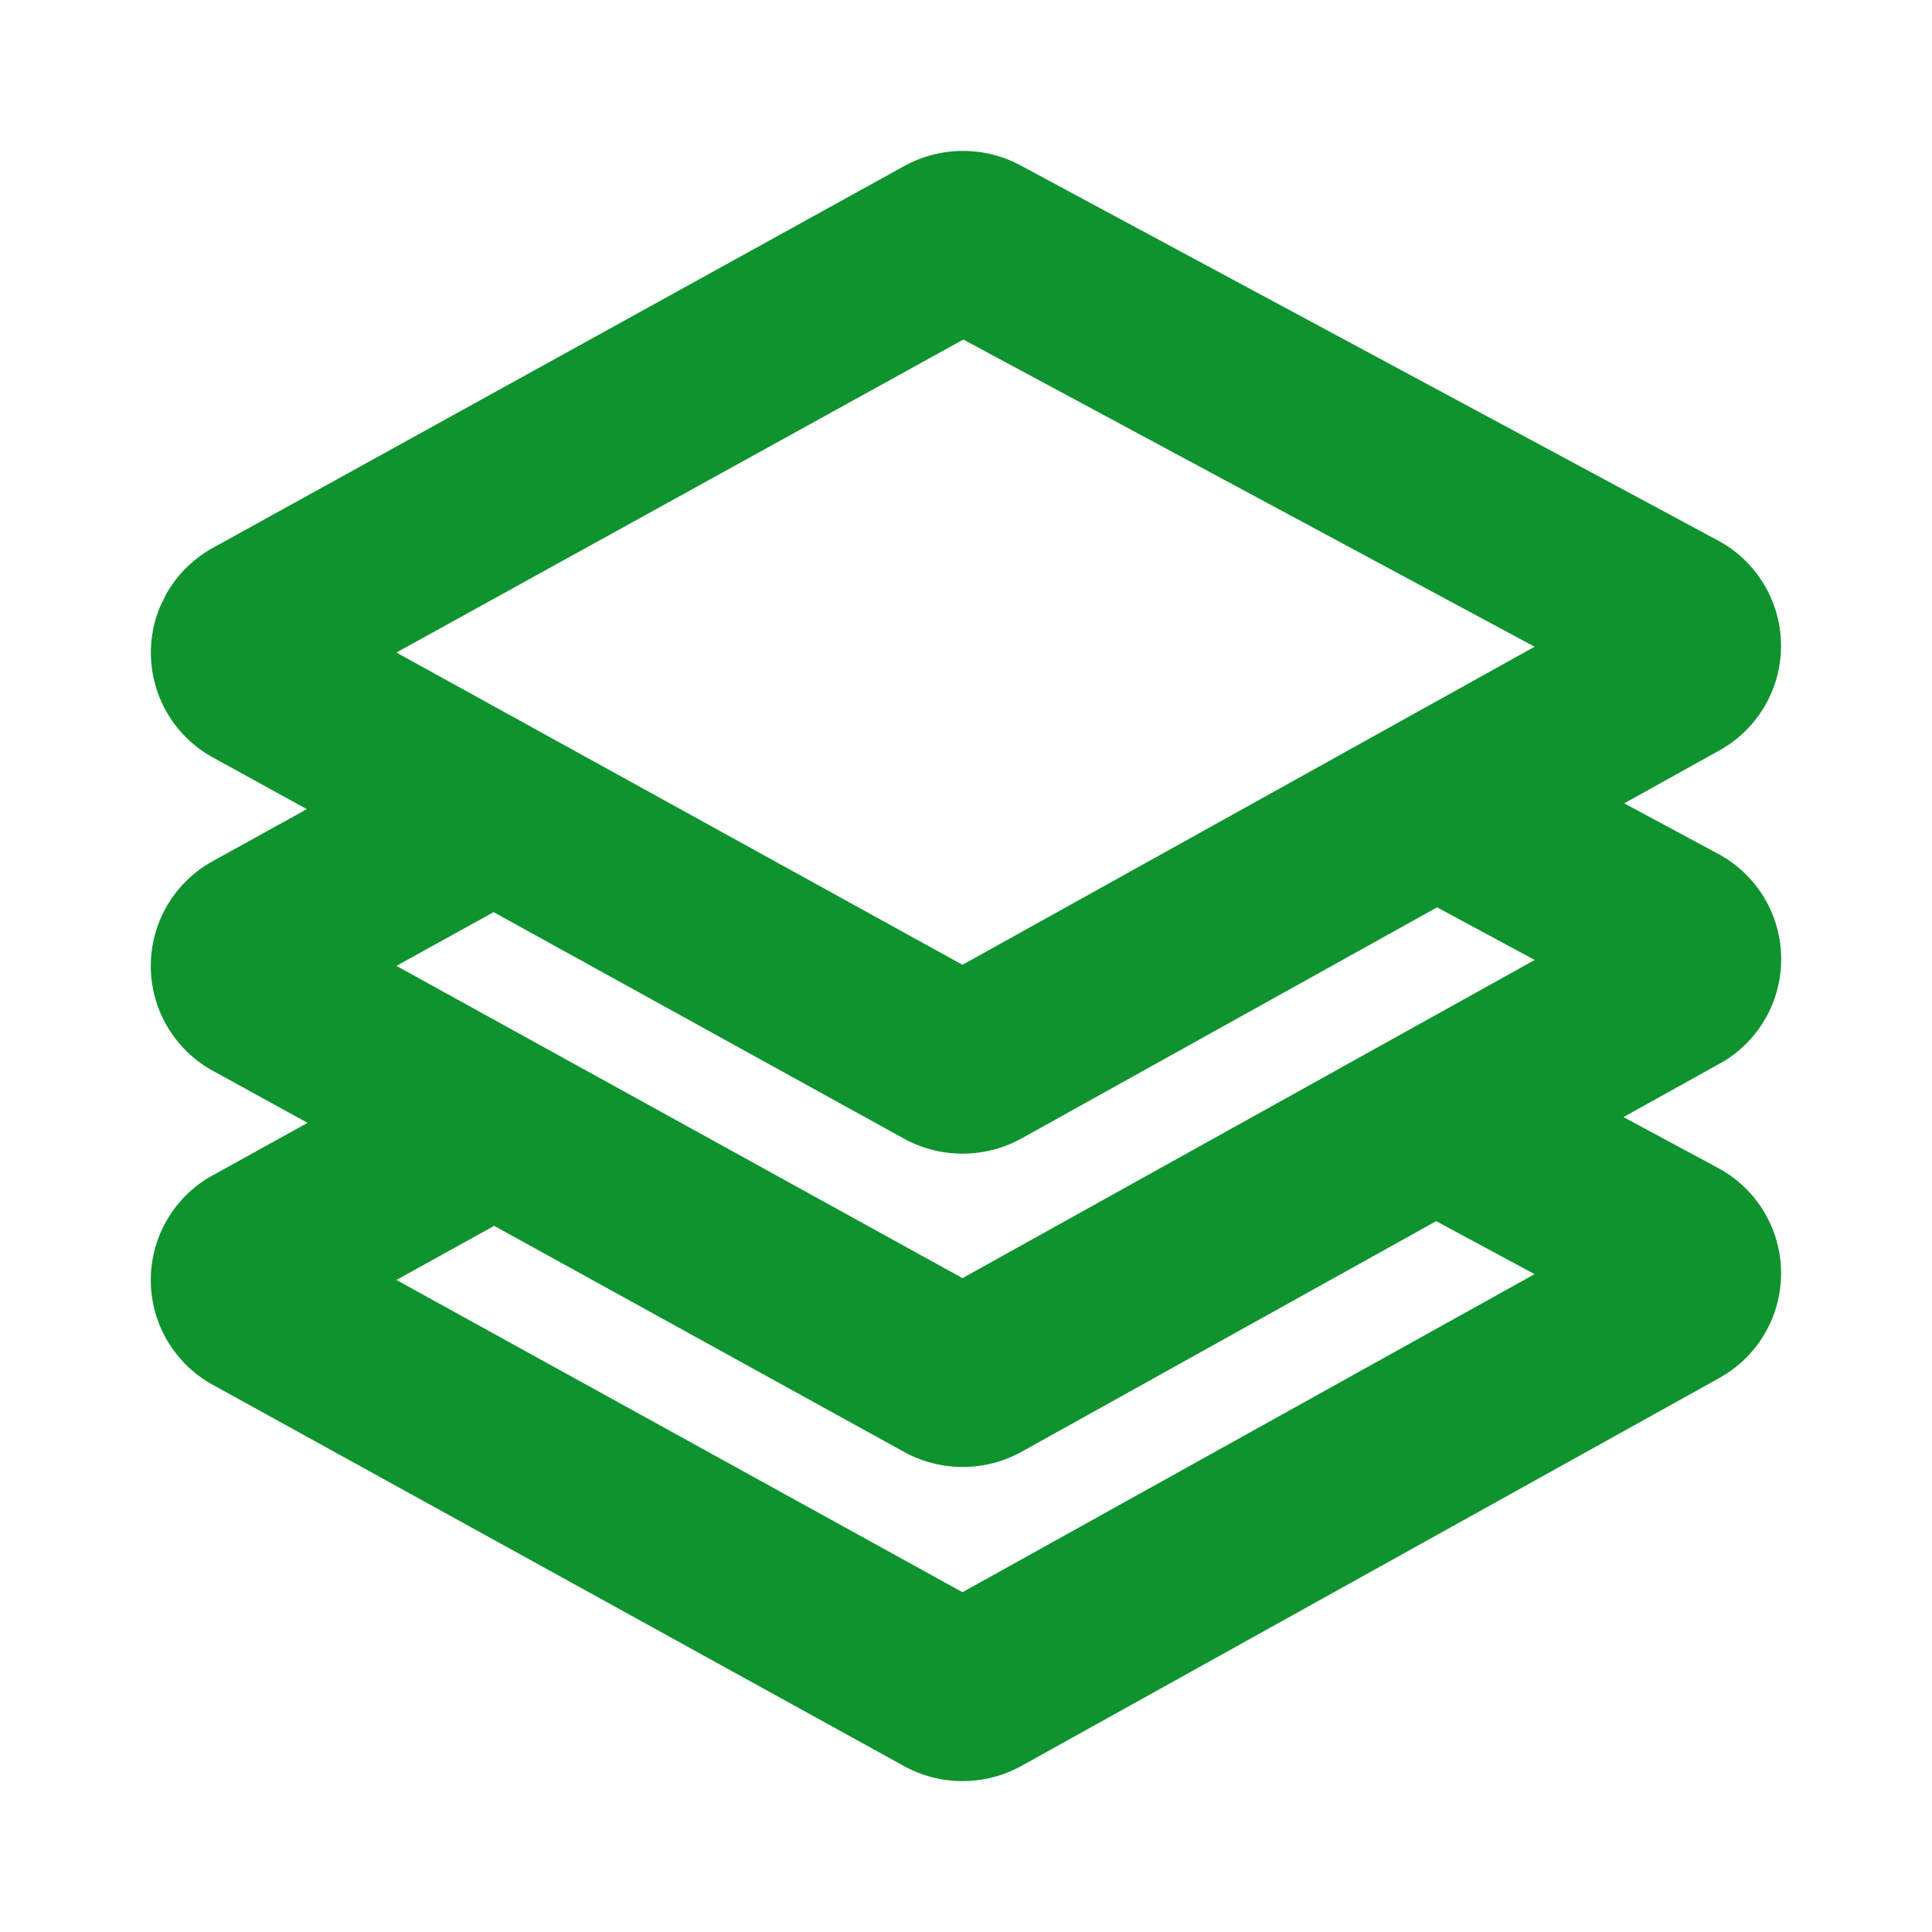
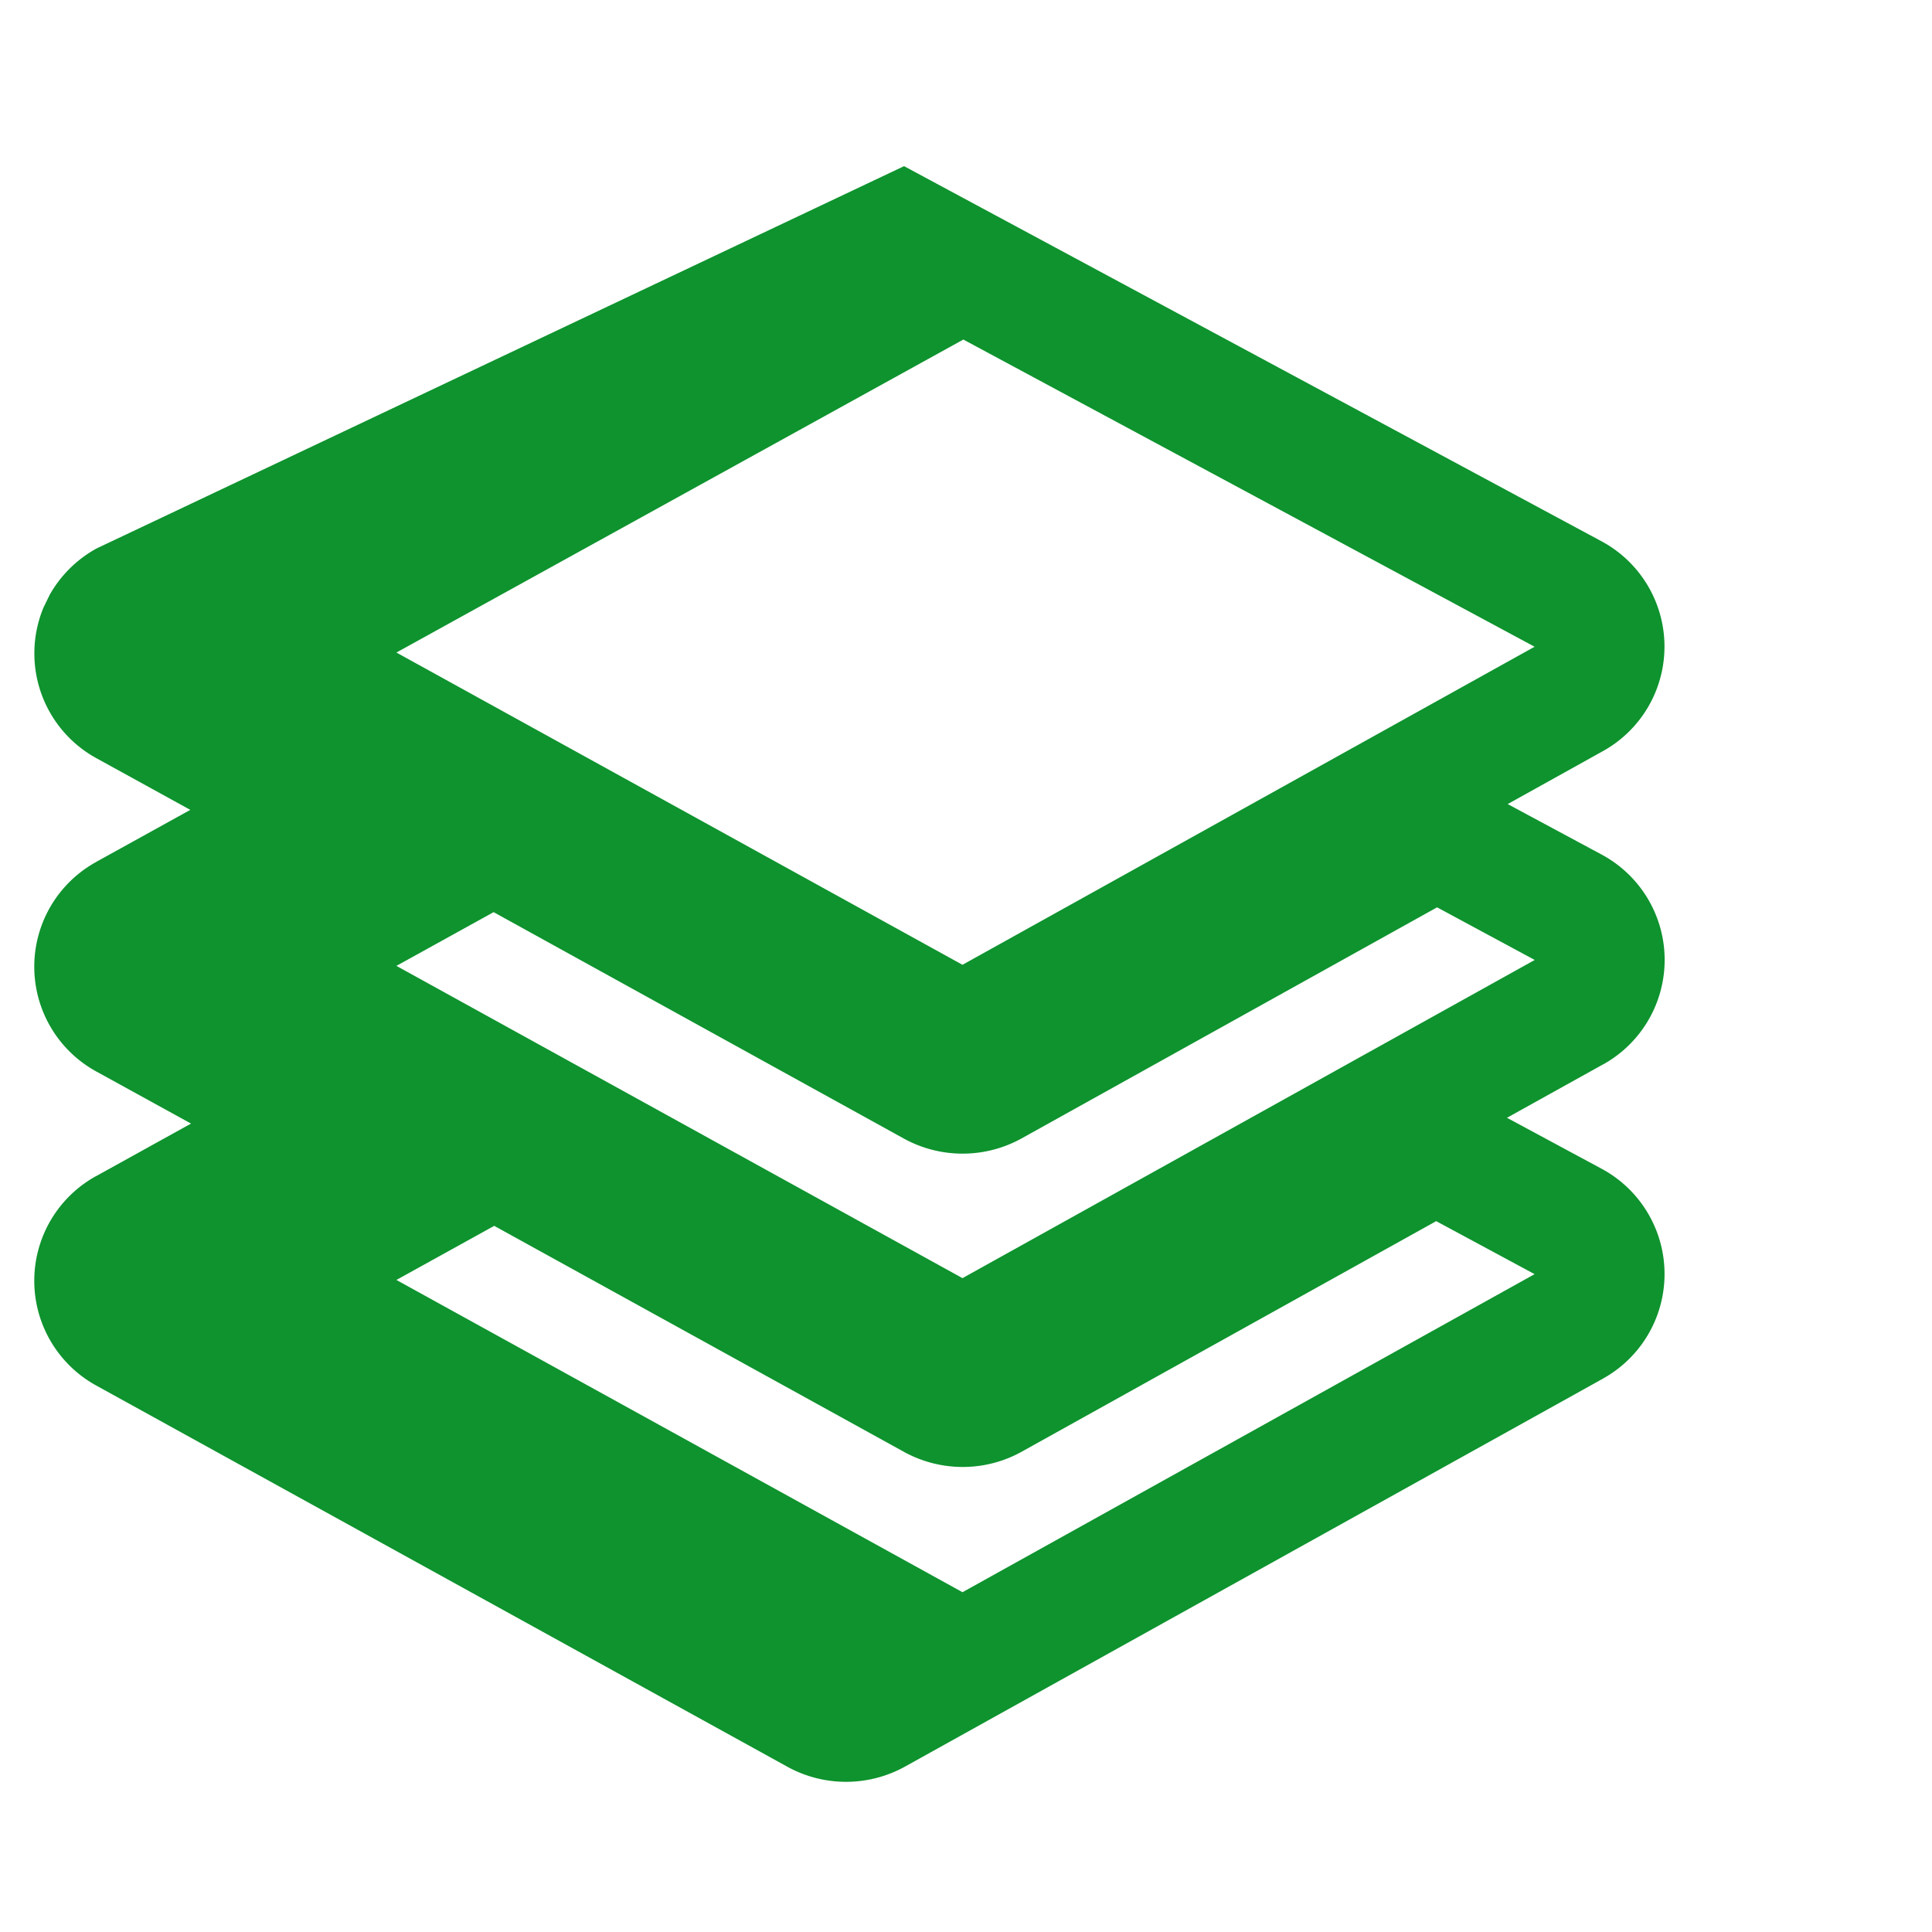
<svg xmlns="http://www.w3.org/2000/svg" class="icon" width="200px" height="200.00px" viewBox="0 0 1024 1024" version="1.1">
-   <path fill="#0e932e" d="M479.168 88.064c19.2-10.624 42.496-10.752 61.76-0.384l369.472 198.72a63.36 63.36 0 0 1 0.768 111.424l-50.304 27.968 49.536 26.624a63.36 63.36 0 0 1 1.408 111.168l-0.64 0.32-50.688 28.16 49.92 26.88a63.36 63.36 0 0 1 1.408 111.104l-0.64 0.384-369.6 205.44c-19.2 10.688-42.56 10.88-61.952 0.448l-0.576-0.32-366.08-201.92a63.36 63.36 0 0 1-0.64-110.912l0.64-0.32 50.048-27.712-50.048-27.52a63.36 63.36 0 0 1-0.64-110.912l0.64-0.384 49.664-27.456-49.664-27.328a63.36 63.36 0 0 1-28.16-79.872l3.264-6.72a63.872 63.872 0 0 1 24.896-24.64z m282.048 559.168l-219.648 122.176c-19.2 10.688-42.56 10.816-61.952 0.384l-0.576-0.32-217.088-119.744-51.84 28.672 300.032 165.504 303.232-168.576-52.16-28.096z m0.384-166.272L541.568 603.328a64.64 64.64 0 0 1-62.528 0.128L261.632 483.456l-51.52 28.48 300.032 165.504L813.44 508.8l-51.776-27.904zM510.592 179.968L210.112 345.856 510.144 511.36l303.232-168.576-302.784-162.816z" />
+   <path fill="#0e932e" d="M479.168 88.064l369.472 198.72a63.36 63.36 0 0 1 0.768 111.424l-50.304 27.968 49.536 26.624a63.36 63.36 0 0 1 1.408 111.168l-0.64 0.32-50.688 28.16 49.92 26.88a63.36 63.36 0 0 1 1.408 111.104l-0.64 0.384-369.6 205.44c-19.2 10.688-42.56 10.88-61.952 0.448l-0.576-0.32-366.08-201.92a63.36 63.36 0 0 1-0.64-110.912l0.64-0.32 50.048-27.712-50.048-27.52a63.36 63.36 0 0 1-0.64-110.912l0.64-0.384 49.664-27.456-49.664-27.328a63.36 63.36 0 0 1-28.16-79.872l3.264-6.72a63.872 63.872 0 0 1 24.896-24.64z m282.048 559.168l-219.648 122.176c-19.2 10.688-42.56 10.816-61.952 0.384l-0.576-0.32-217.088-119.744-51.84 28.672 300.032 165.504 303.232-168.576-52.16-28.096z m0.384-166.272L541.568 603.328a64.64 64.64 0 0 1-62.528 0.128L261.632 483.456l-51.52 28.48 300.032 165.504L813.44 508.8l-51.776-27.904zM510.592 179.968L210.112 345.856 510.144 511.36l303.232-168.576-302.784-162.816z" />
</svg>